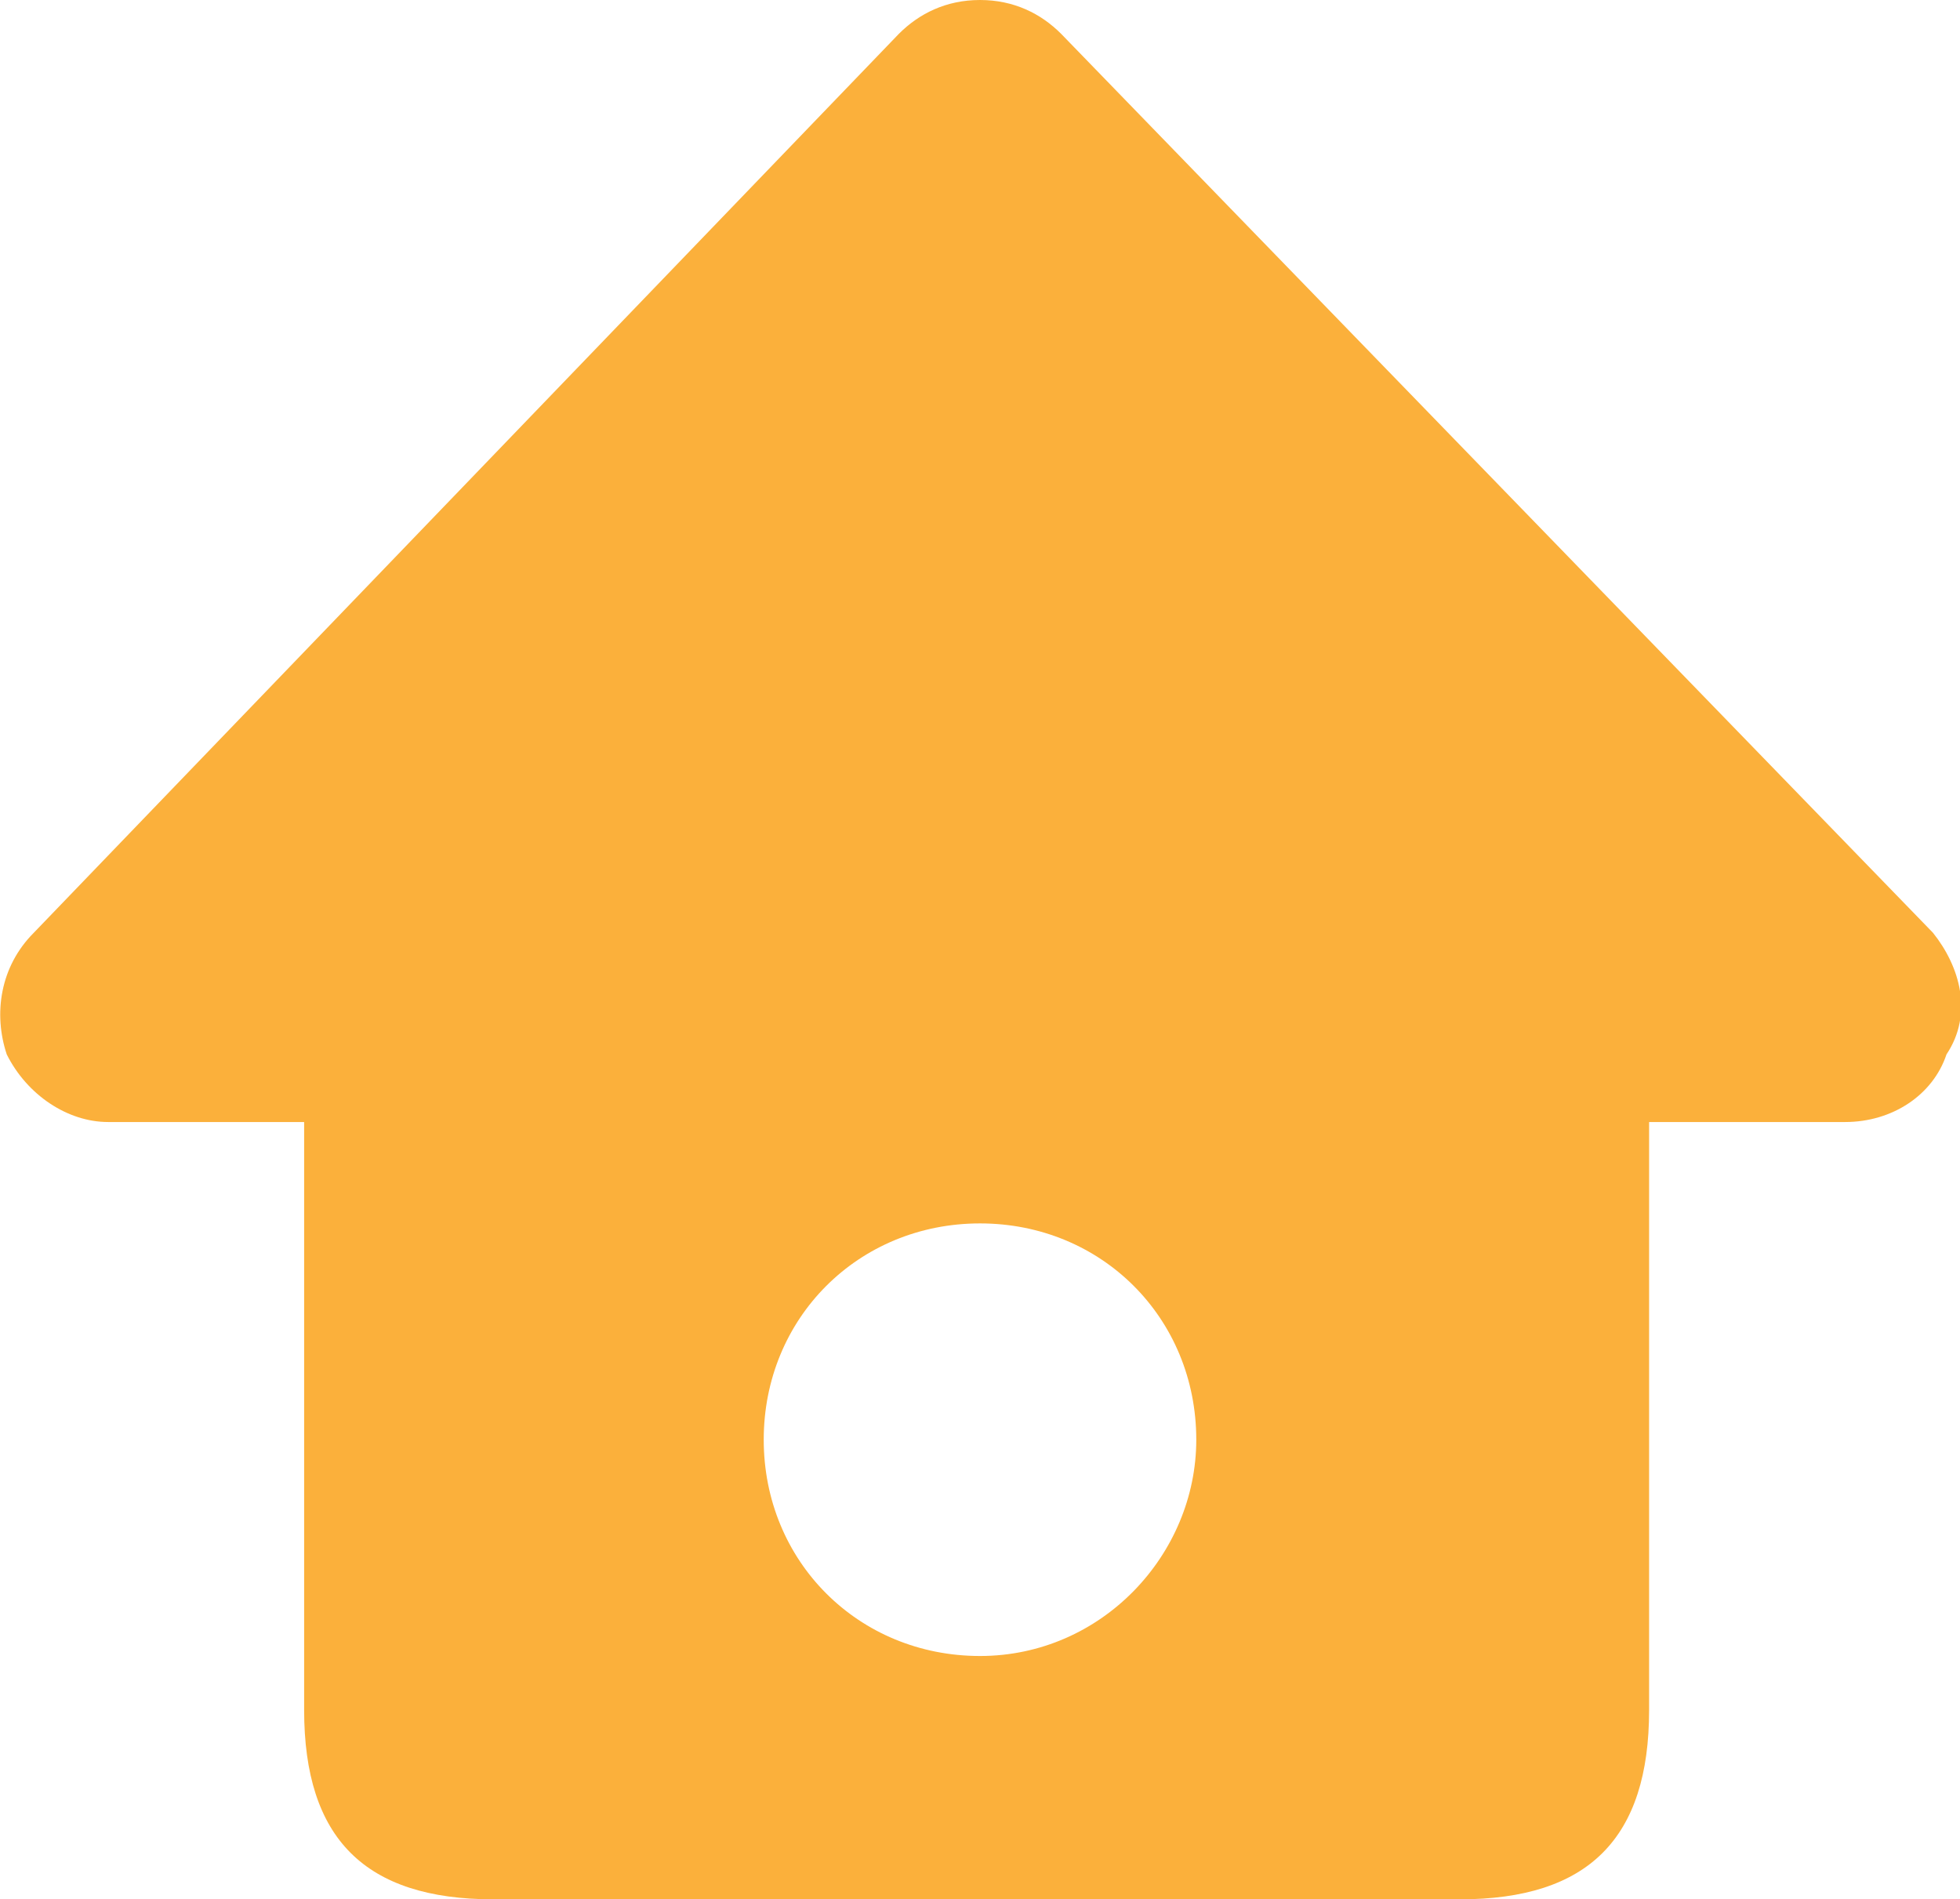
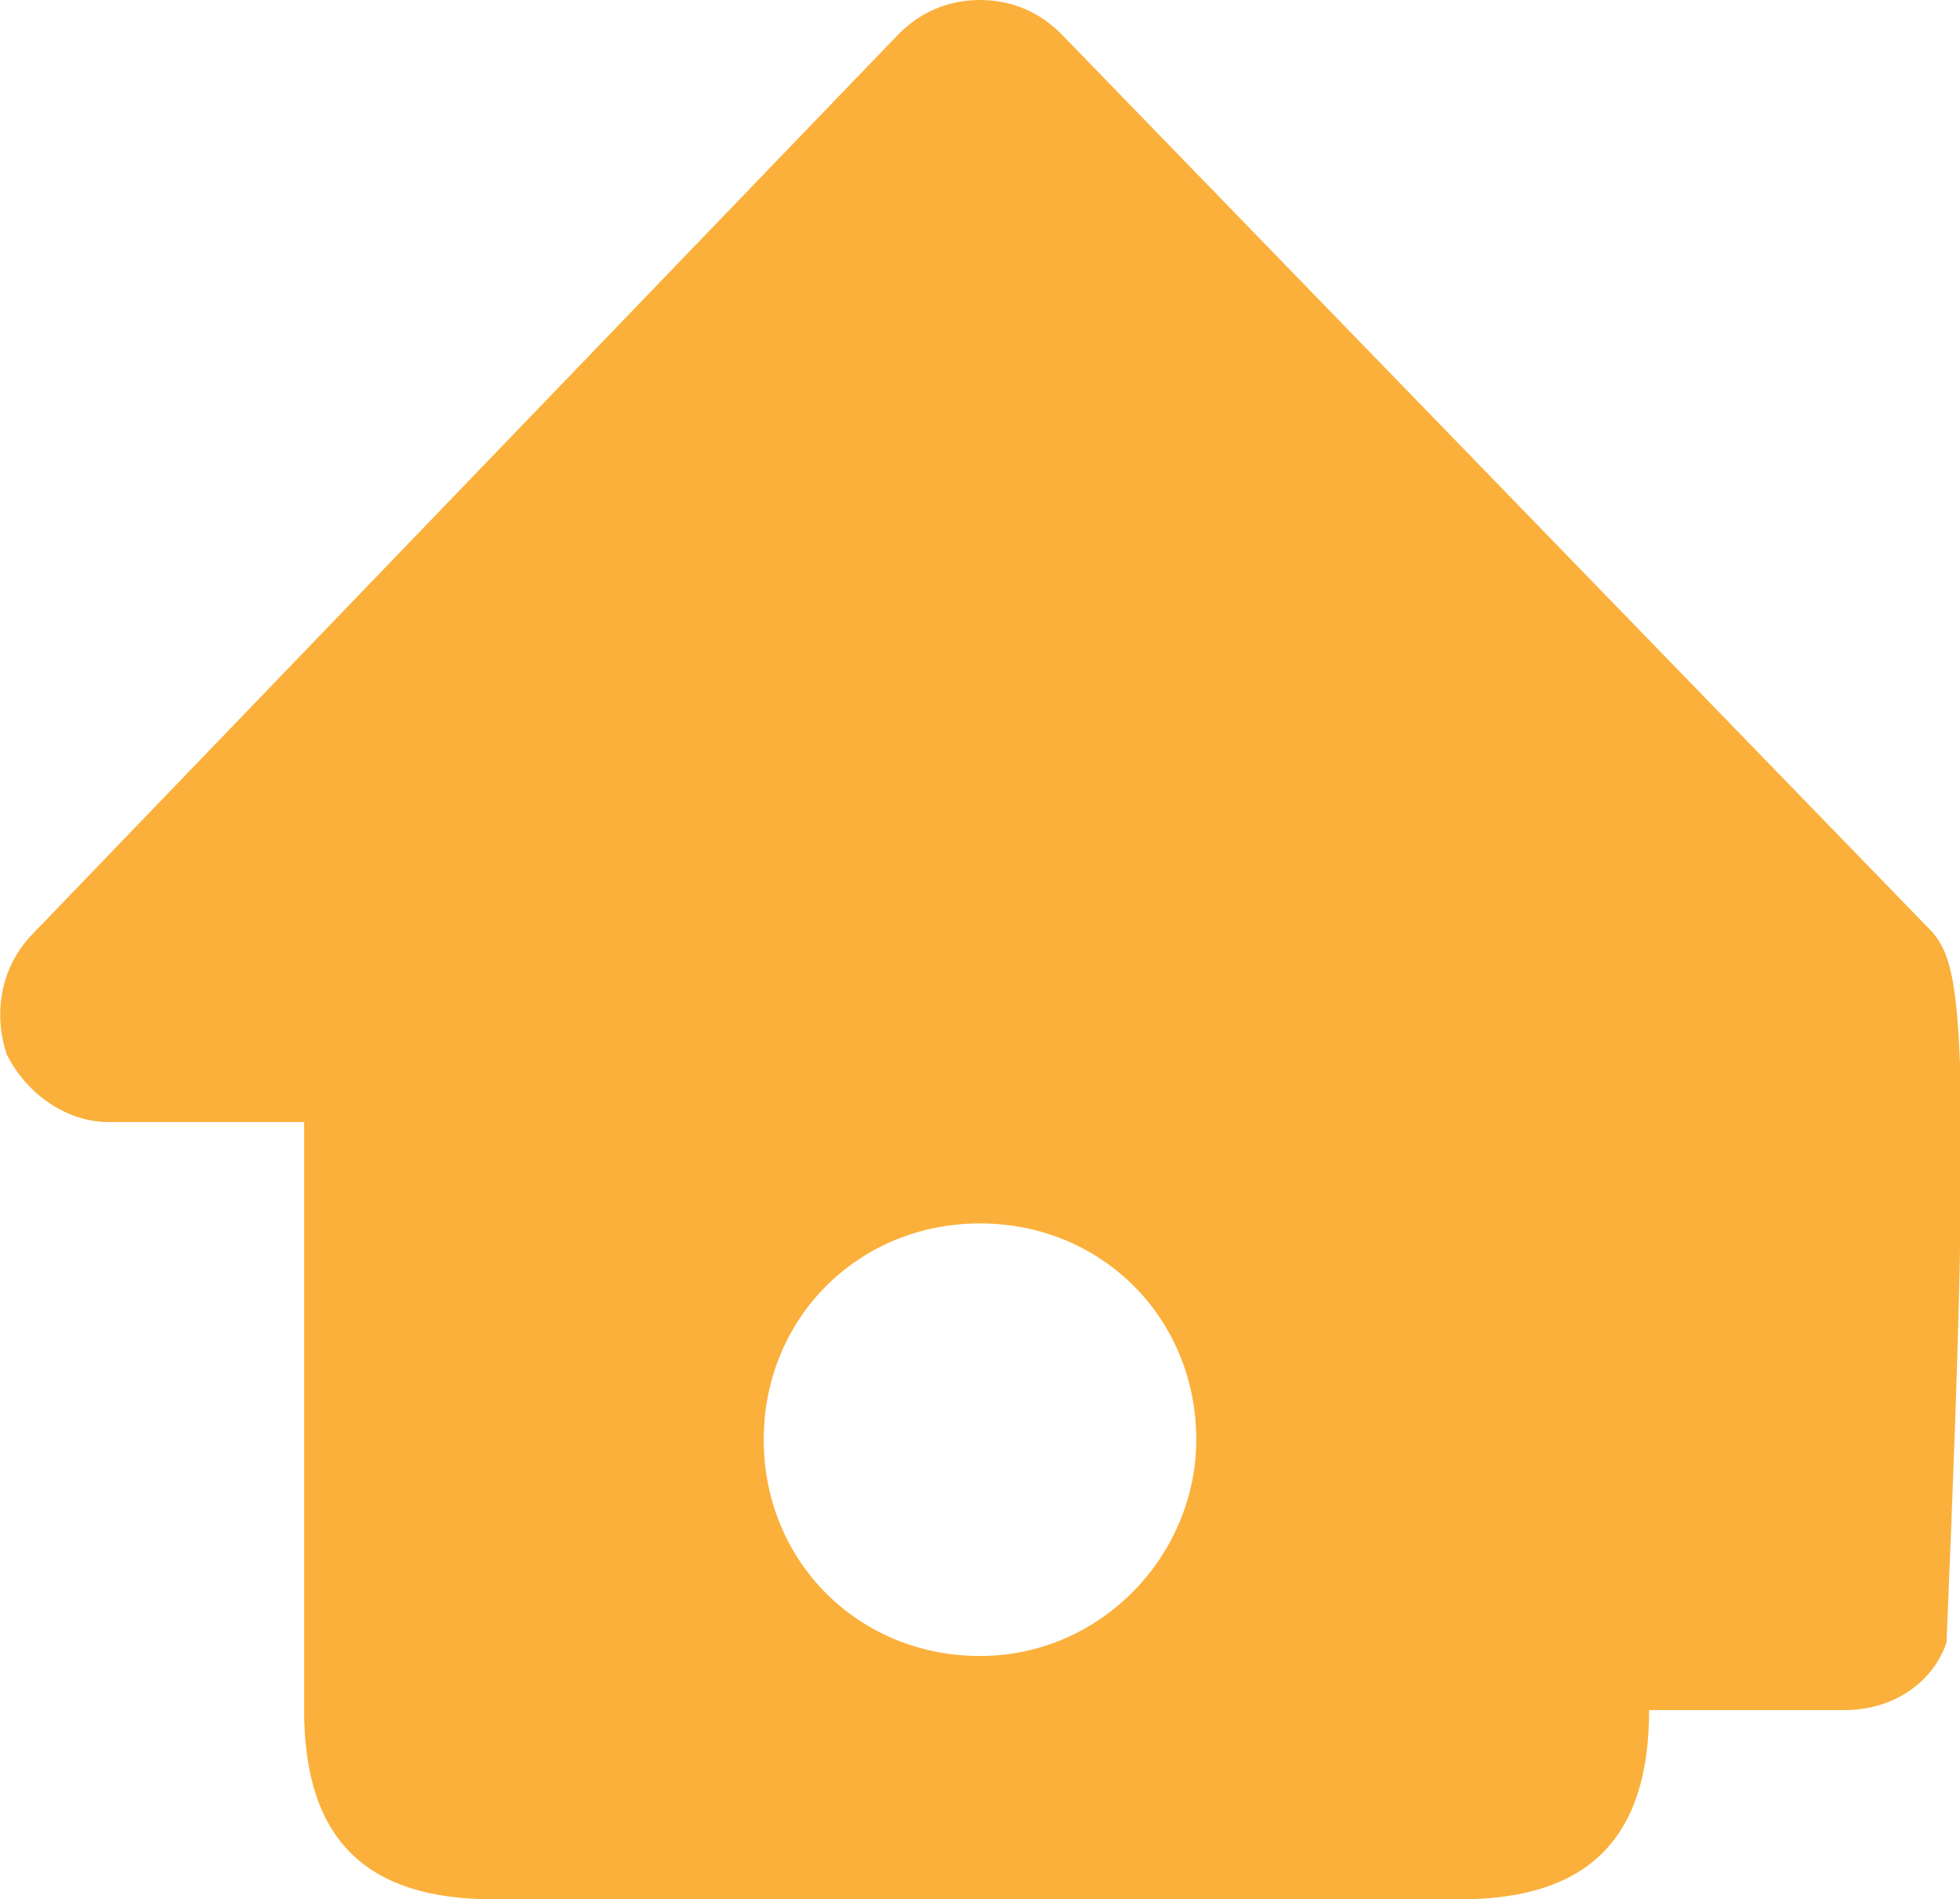
<svg xmlns="http://www.w3.org/2000/svg" version="1.1" id="图层_1" x="0px" y="0px" viewBox="0 0 29 28.1" style="enable-background:new 0 0 29 28.1;" xml:space="preserve">
  <style type="text/css">
	.st0{fill:#FBB03B;}
</style>
-   <path class="st0" d="M28.6,13.8L15.7,0.5C15.4,0.2,15,0,14.5,0c-0.5,0-0.9,0.2-1.2,0.5L0.5,13.8C0,14.3-0.1,15,0.1,15.6  c0.3,0.6,0.9,1,1.5,1h2.9v8.7c0,1.9,0.9,2.8,2.8,2.8h14.3c1.9,0,2.8-0.9,2.8-2.8v-8.7h2.9c0.7,0,1.3-0.4,1.5-1  C29.2,15,29,14.3,28.6,13.8z M14.5,24.5c-1.8,0-3.2-1.4-3.2-3.2c0-1.8,1.4-3.2,3.2-3.2s3.2,1.4,3.2,3.2C17.7,23,16.3,24.5,14.5,24.5  z" />
+   <path class="st0" d="M28.6,13.8L15.7,0.5C15.4,0.2,15,0,14.5,0c-0.5,0-0.9,0.2-1.2,0.5L0.5,13.8C0,14.3-0.1,15,0.1,15.6  c0.3,0.6,0.9,1,1.5,1h2.9v8.7c0,1.9,0.9,2.8,2.8,2.8h14.3c1.9,0,2.8-0.9,2.8-2.8h2.9c0.7,0,1.3-0.4,1.5-1  C29.2,15,29,14.3,28.6,13.8z M14.5,24.5c-1.8,0-3.2-1.4-3.2-3.2c0-1.8,1.4-3.2,3.2-3.2s3.2,1.4,3.2,3.2C17.7,23,16.3,24.5,14.5,24.5  z" />
  <g>
</g>
  <g>
</g>
  <g>
</g>
  <g>
</g>
  <g>
</g>
  <g>
</g>
  <g>
</g>
  <g>
</g>
  <g>
</g>
  <g>
</g>
  <g>
</g>
  <g>
</g>
  <g>
</g>
  <g>
</g>
  <g>
</g>
</svg>